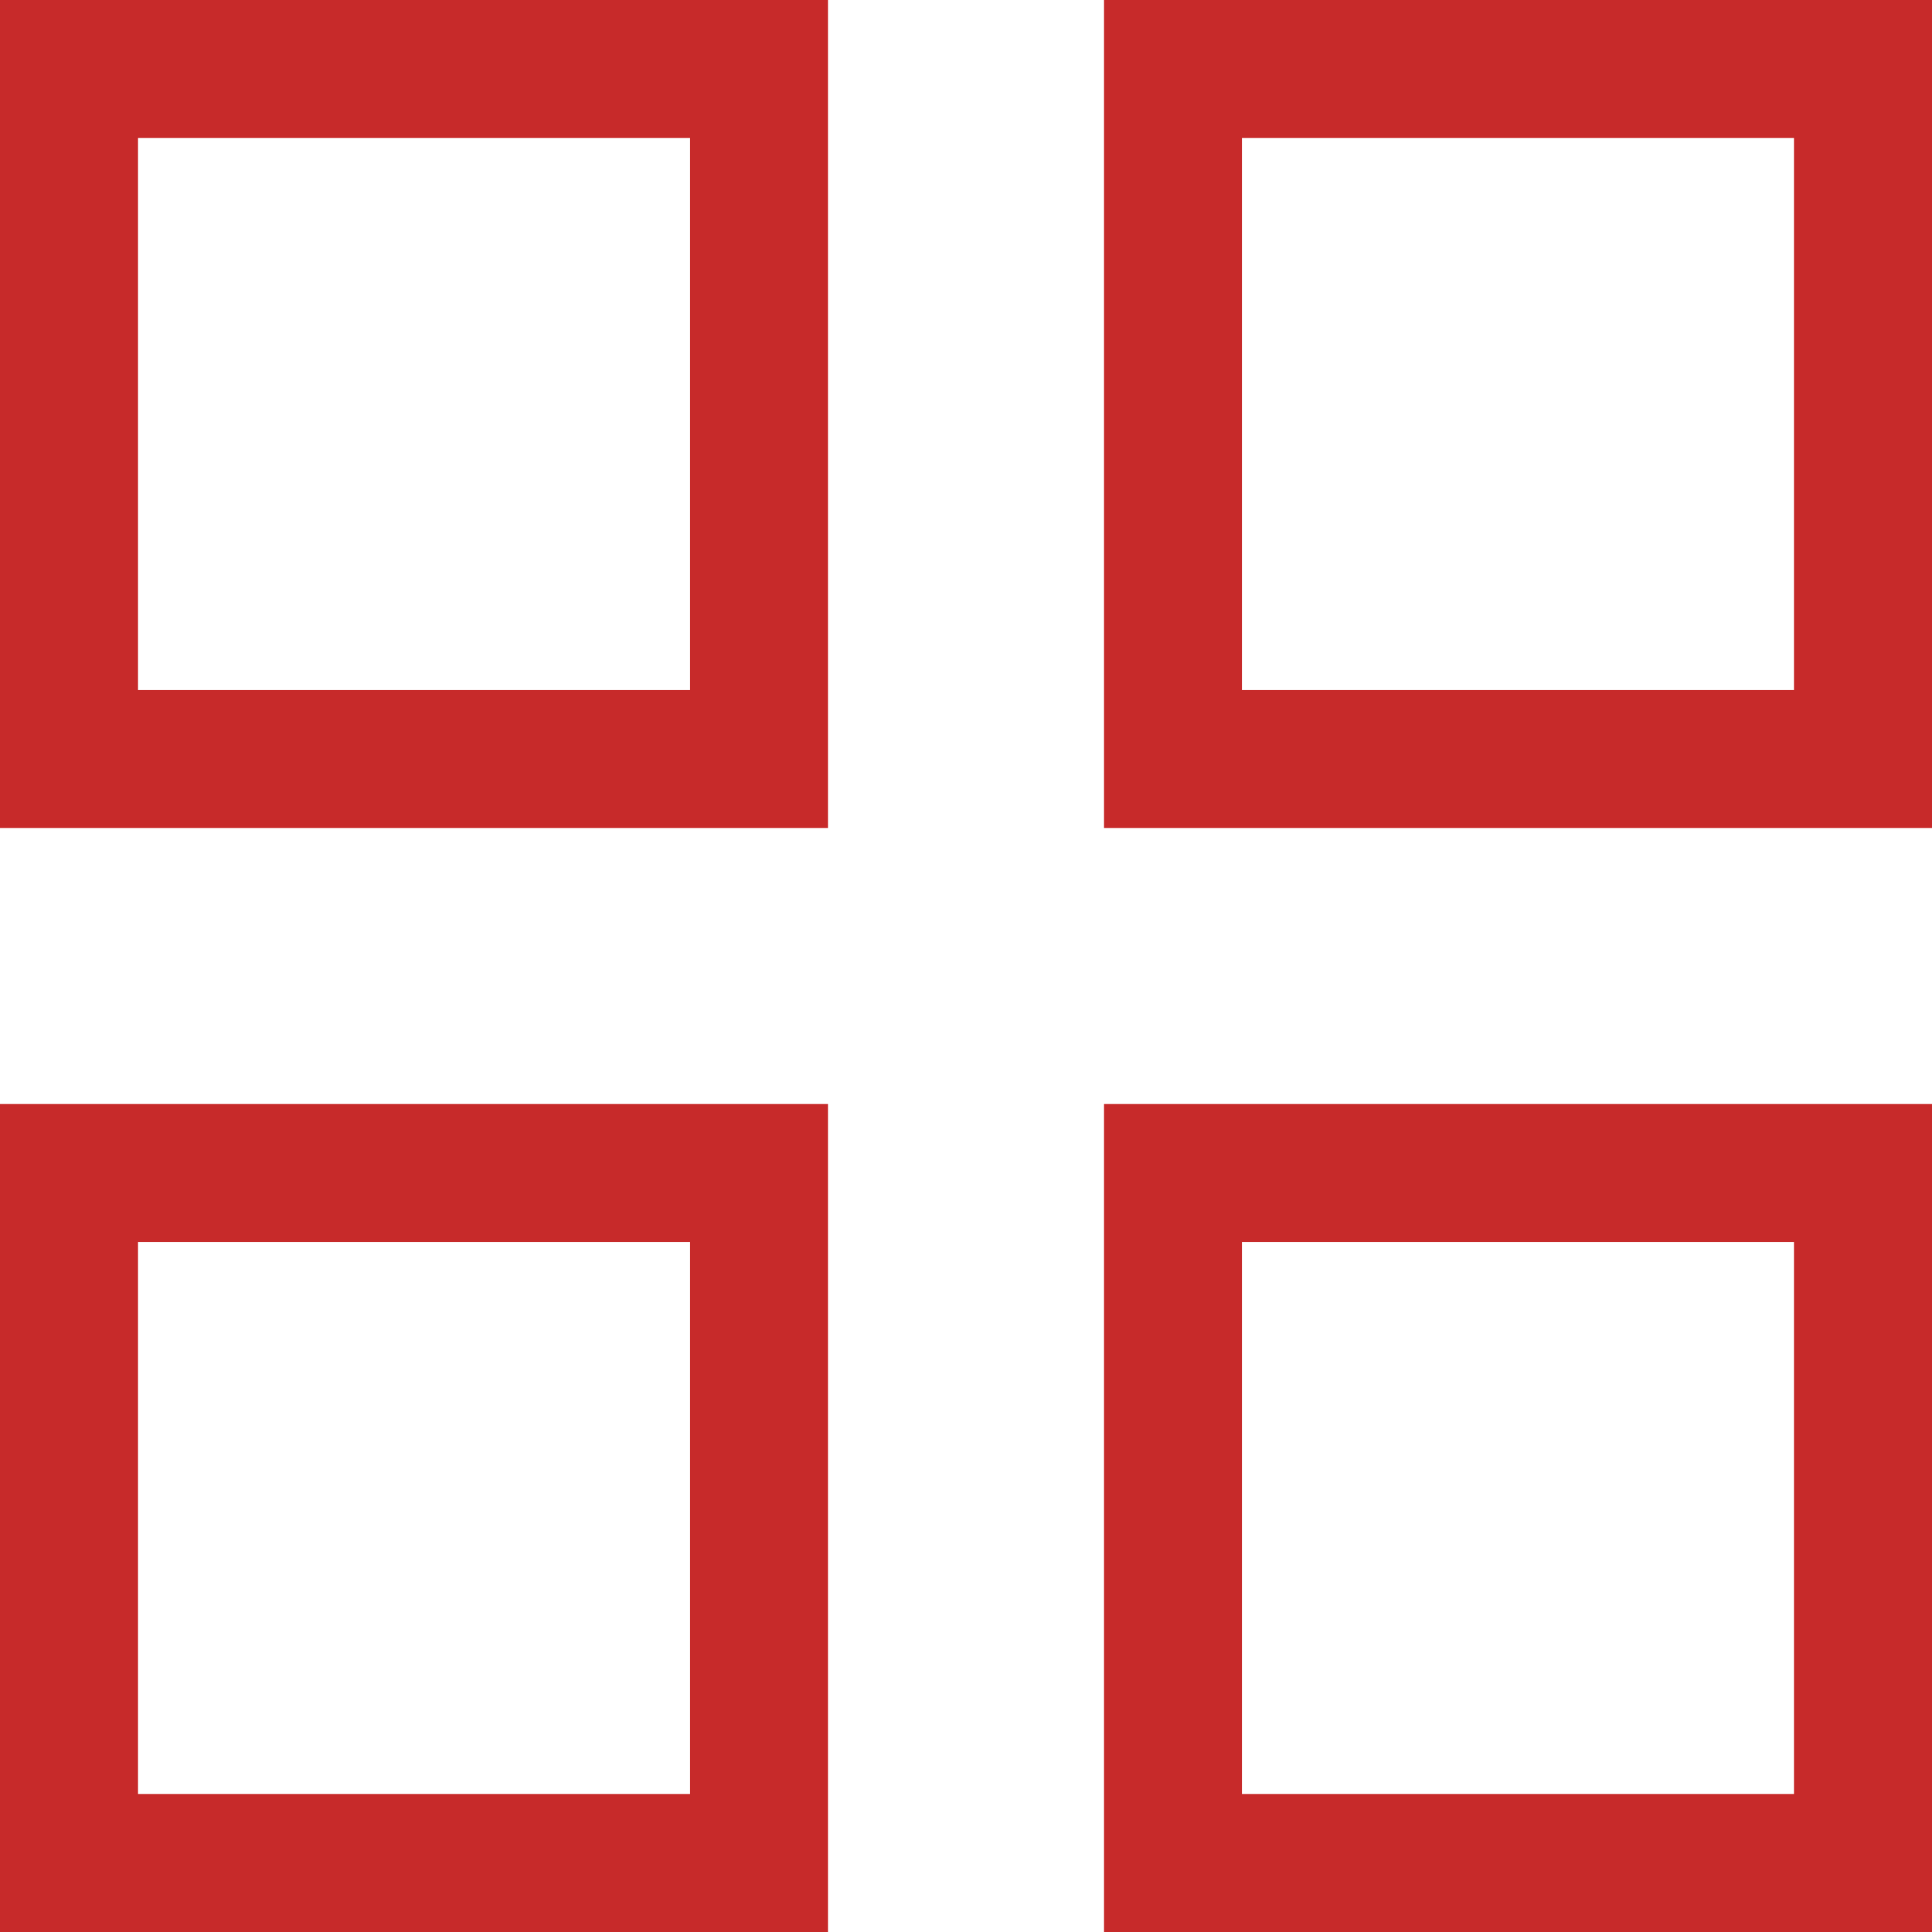
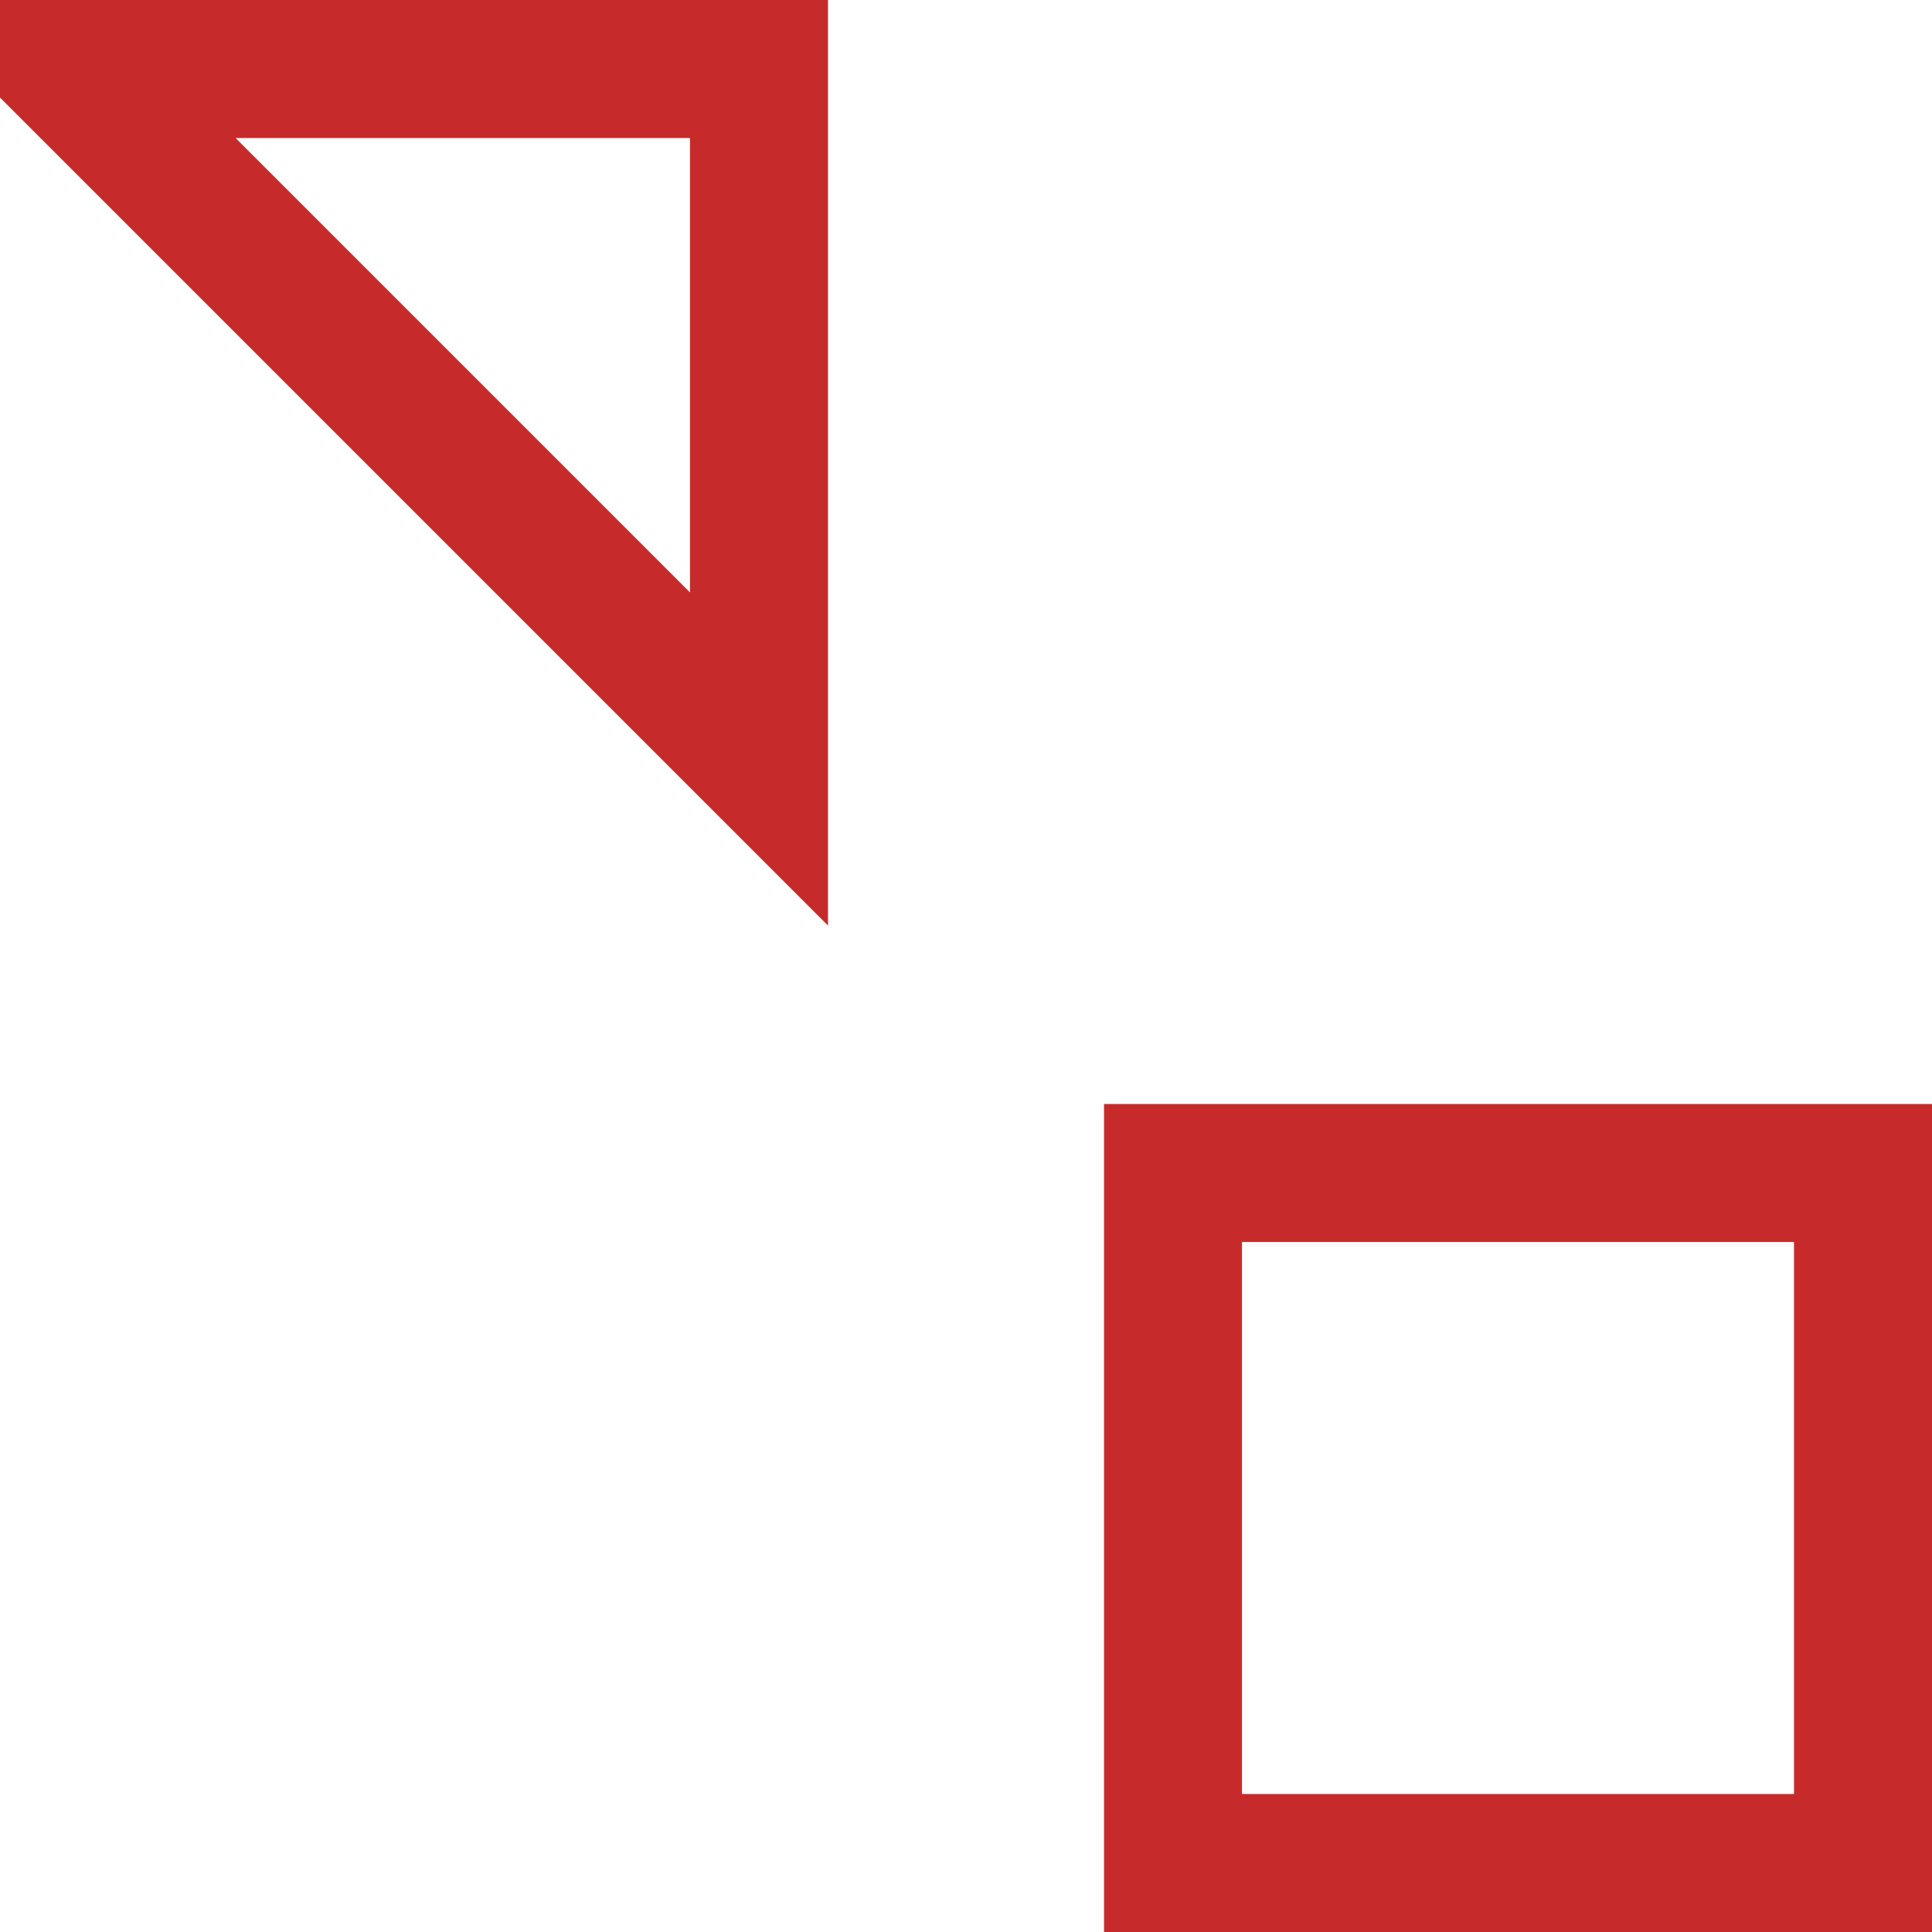
<svg xmlns="http://www.w3.org/2000/svg" viewBox="0 0 21.00 21.00" data-guides="{&quot;vertical&quot;:[],&quot;horizontal&quot;:[]}">
  <defs />
-   <path color="rgb(51, 51, 51)" stroke-width="1.5" stroke="#c72a2a" x="0.75" y="0.75" width="7.5" height="7.5" id="tSvg8eb7ebbe0a" title="Rectangle 1" fill="none" fill-opacity="1" stroke-opacity="1" d="M0.75 0.75H8.25V8.25H0.75Z" style="transform-origin: 4.5px 4.5px;" />
-   <path color="rgb(51, 51, 51)" stroke-width="1.5" stroke="#c72a2a" x="12.75" y="0.75" width="7.5" height="7.5" id="tSvg189cec02fb" title="Rectangle 2" fill="none" fill-opacity="1" stroke-opacity="1" d="M12.75 0.75H20.25V8.25H12.75Z" style="transform-origin: 16.5px 4.5px;" />
-   <path color="rgb(51, 51, 51)" stroke-width="1.5" stroke="#c72a2a" x="0.75" y="12.75" width="7.5" height="7.5" id="tSvgea0e601db9" title="Rectangle 3" fill="none" fill-opacity="1" stroke-opacity="1" d="M0.75 12.75H8.25V20.25H0.75Z" style="transform-origin: 4.5px 16.5px;" />
+   <path color="rgb(51, 51, 51)" stroke-width="1.5" stroke="#c72a2a" x="0.75" y="0.75" width="7.5" height="7.5" id="tSvg8eb7ebbe0a" title="Rectangle 1" fill="none" fill-opacity="1" stroke-opacity="1" d="M0.75 0.75H8.25V8.25Z" style="transform-origin: 4.5px 4.5px;" />
  <path color="rgb(51, 51, 51)" stroke-width="1.5" stroke="#c72a2a" x="12.75" y="12.75" width="7.5" height="7.5" id="tSvg10214f5cf1c" title="Rectangle 4" fill="none" fill-opacity="1" stroke-opacity="1" d="M12.75 12.75H20.25V20.25H12.75Z" style="transform-origin: 16.5px 16.5px;" />
</svg>